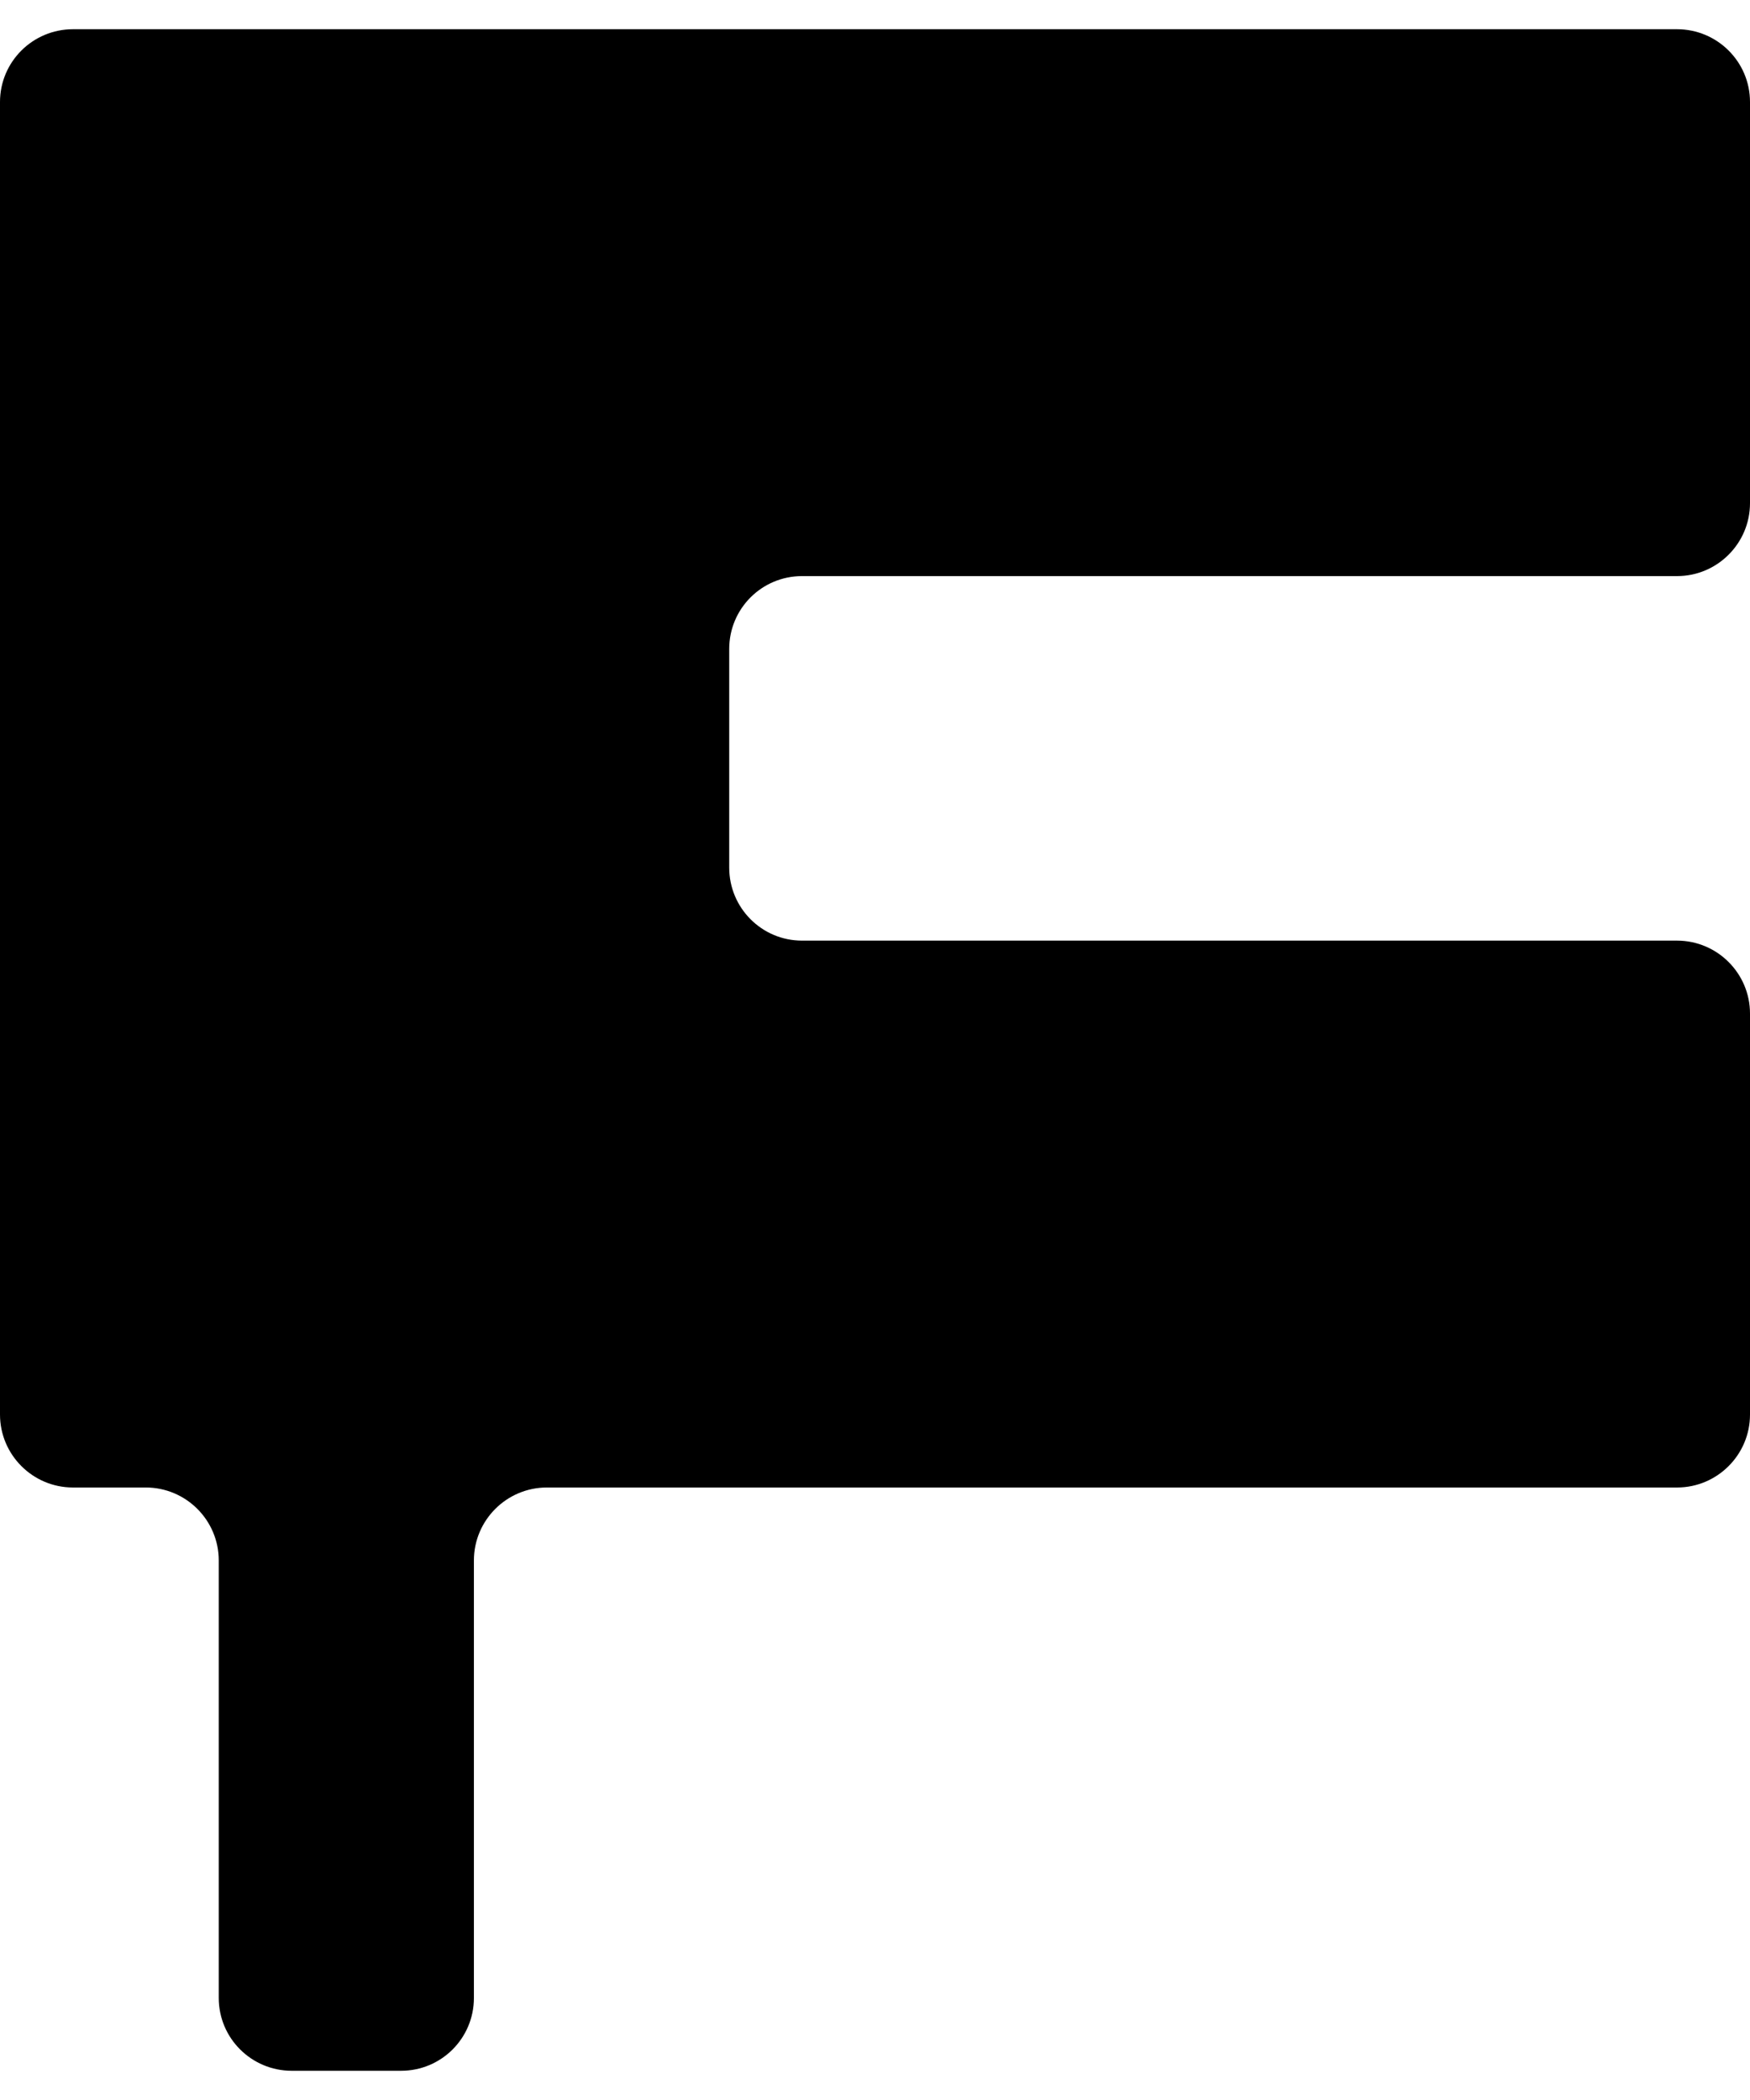
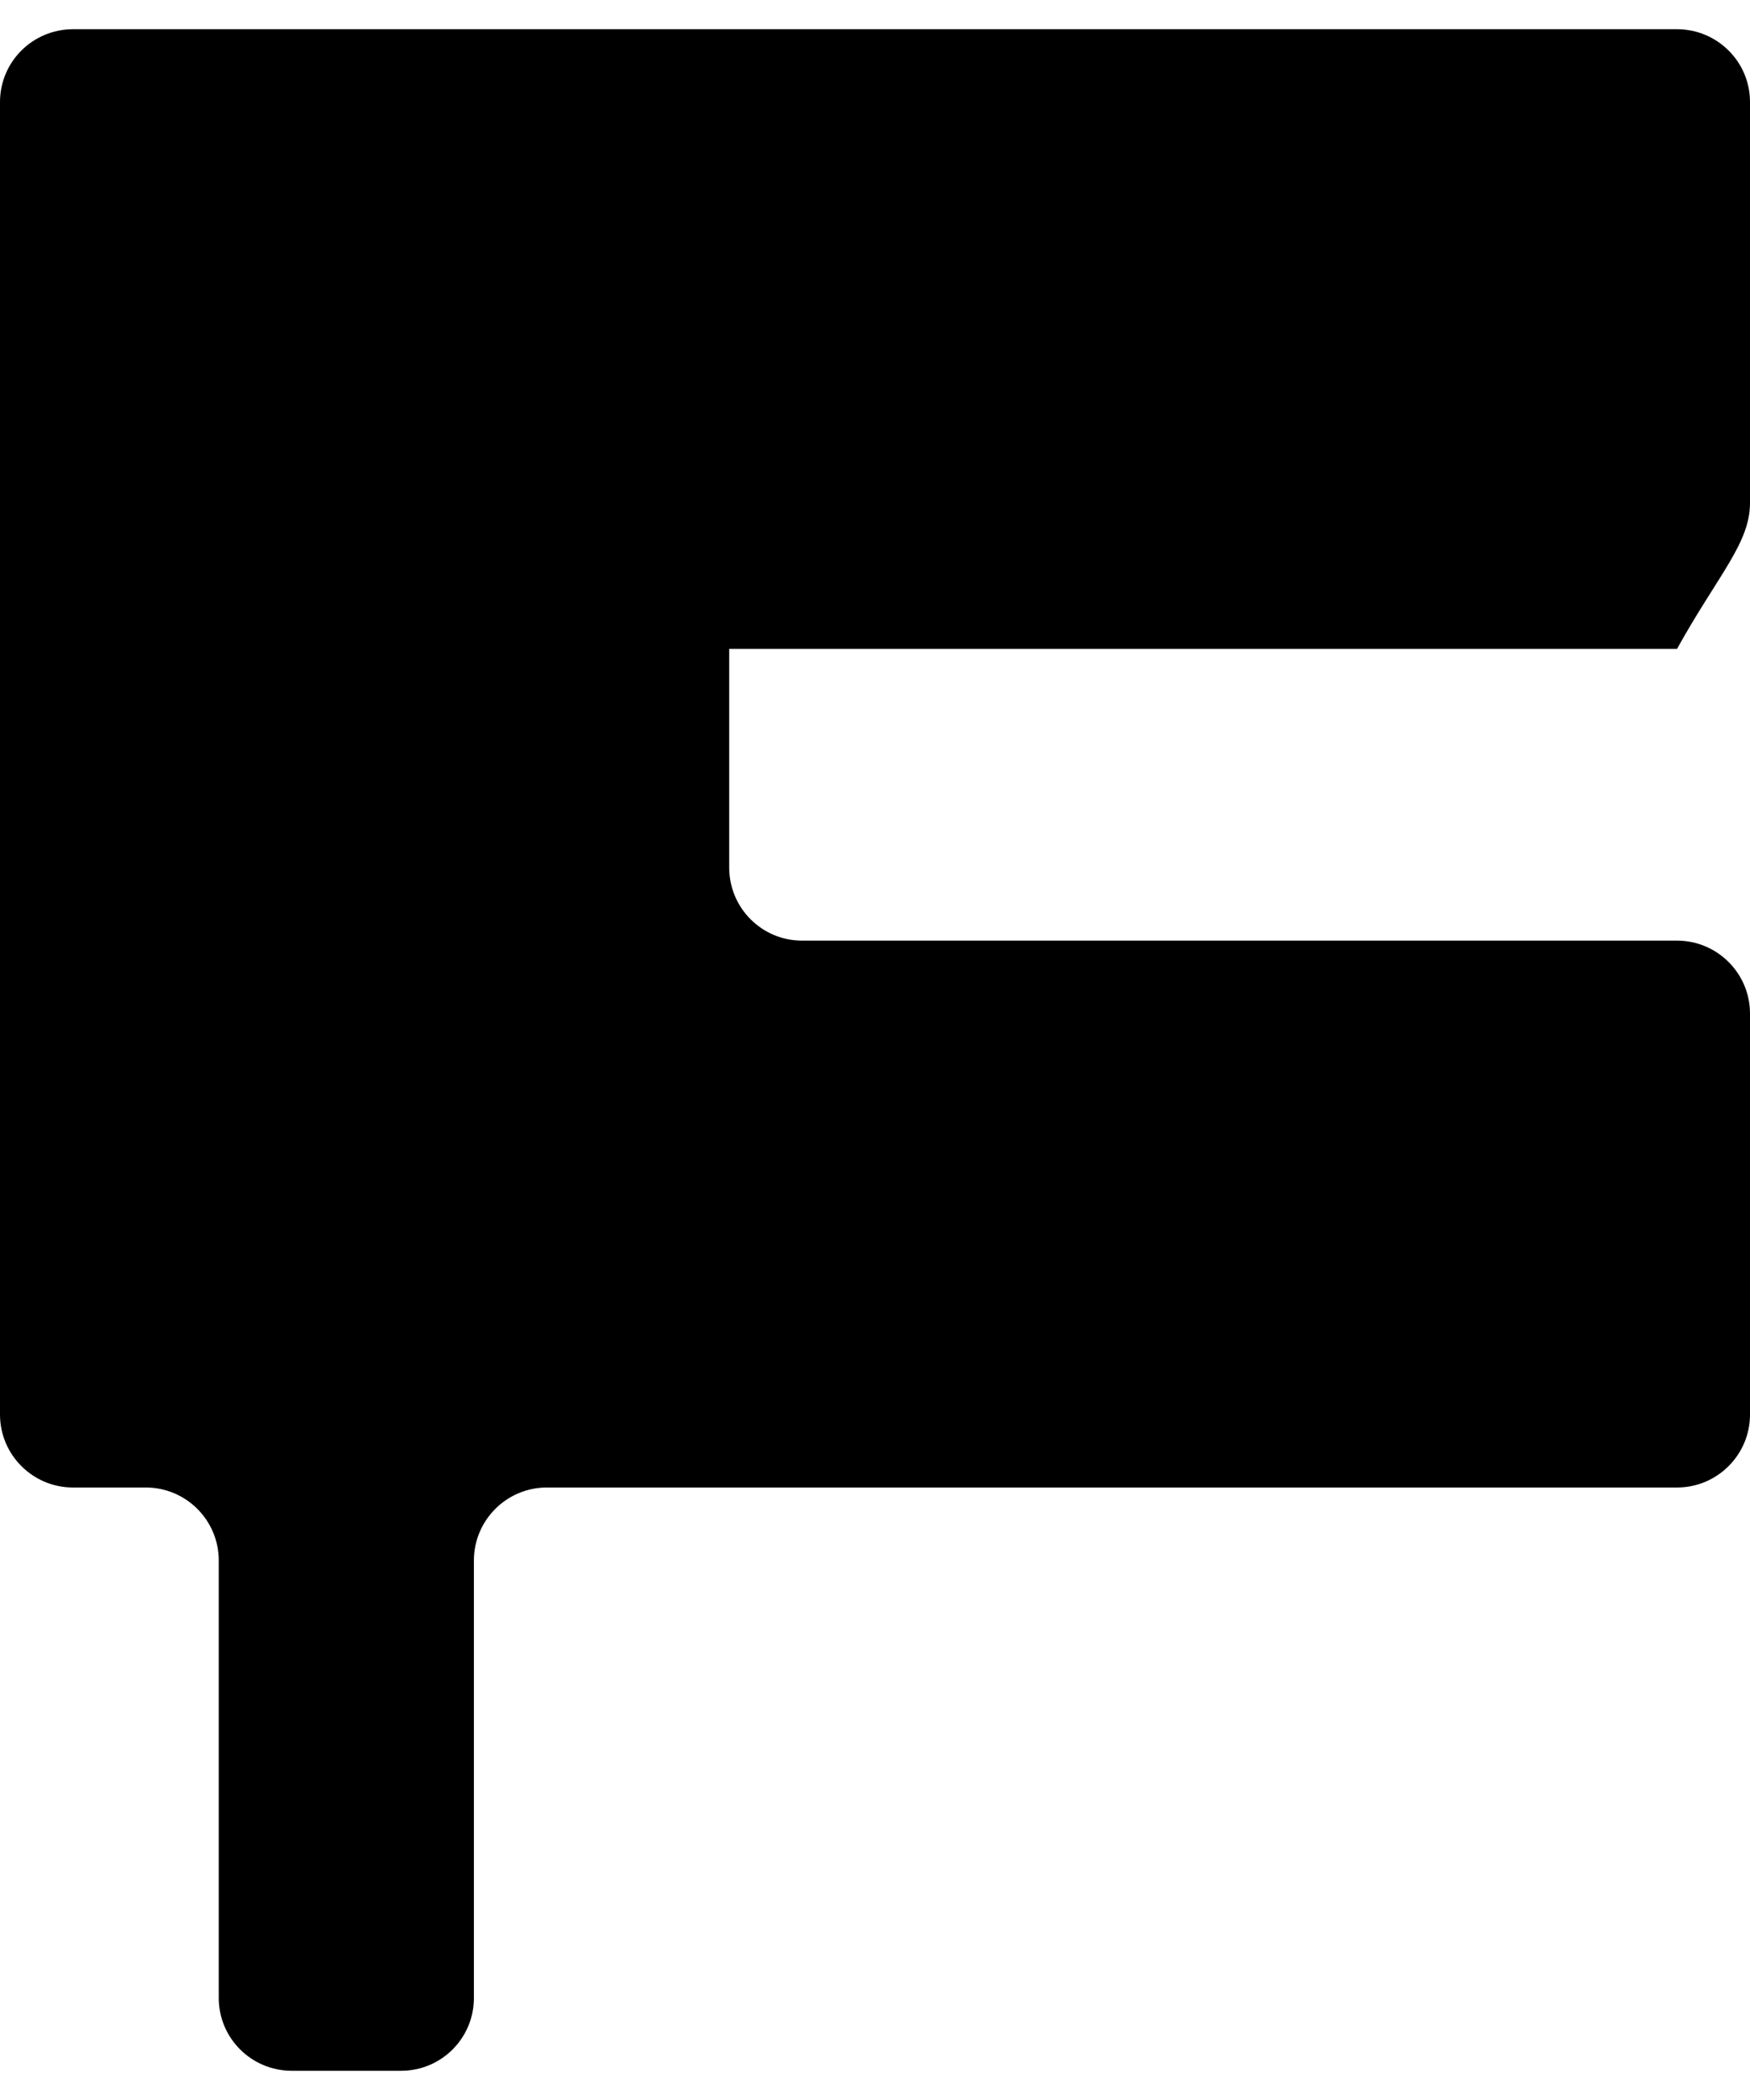
<svg xmlns="http://www.w3.org/2000/svg" width="10" height="12" viewBox="0 0 10 12" fill="none">
-   <path fill-rule="evenodd" clip-rule="evenodd" d="M10 0.583C10 0.353 9.813 0.167 9.583 0.167H0.417C0.187 0.167 0 0.353 0 0.583V8.083C0 8.313 0.187 8.5 0.417 8.5H0.833C1.063 8.5 1.25 8.687 1.25 8.917V11.417C1.25 11.647 1.437 11.833 1.667 11.833H2.292C2.522 11.833 2.708 11.647 2.708 11.417V8.917C2.708 8.687 2.895 8.5 3.125 8.5H9.583C9.813 8.5 10 8.313 10 8.083V5.792C10 5.562 9.813 5.375 9.583 5.375H4.583C4.353 5.375 4.167 5.188 4.167 4.958V3.708C4.167 3.478 4.353 3.292 4.583 3.292H9.583C9.813 3.292 10 3.105 10 2.875V0.583Z" fill="black" />
+   <path fill-rule="evenodd" clip-rule="evenodd" d="M10 0.583C10 0.353 9.813 0.167 9.583 0.167H0.417C0.187 0.167 0 0.353 0 0.583V8.083C0 8.313 0.187 8.5 0.417 8.5H0.833C1.063 8.5 1.25 8.687 1.25 8.917V11.417C1.25 11.647 1.437 11.833 1.667 11.833H2.292C2.522 11.833 2.708 11.647 2.708 11.417V8.917C2.708 8.687 2.895 8.5 3.125 8.5H9.583C9.813 8.5 10 8.313 10 8.083V5.792C10 5.562 9.813 5.375 9.583 5.375H4.583C4.353 5.375 4.167 5.188 4.167 4.958V3.708H9.583C9.813 3.292 10 3.105 10 2.875V0.583Z" fill="black" />
</svg>